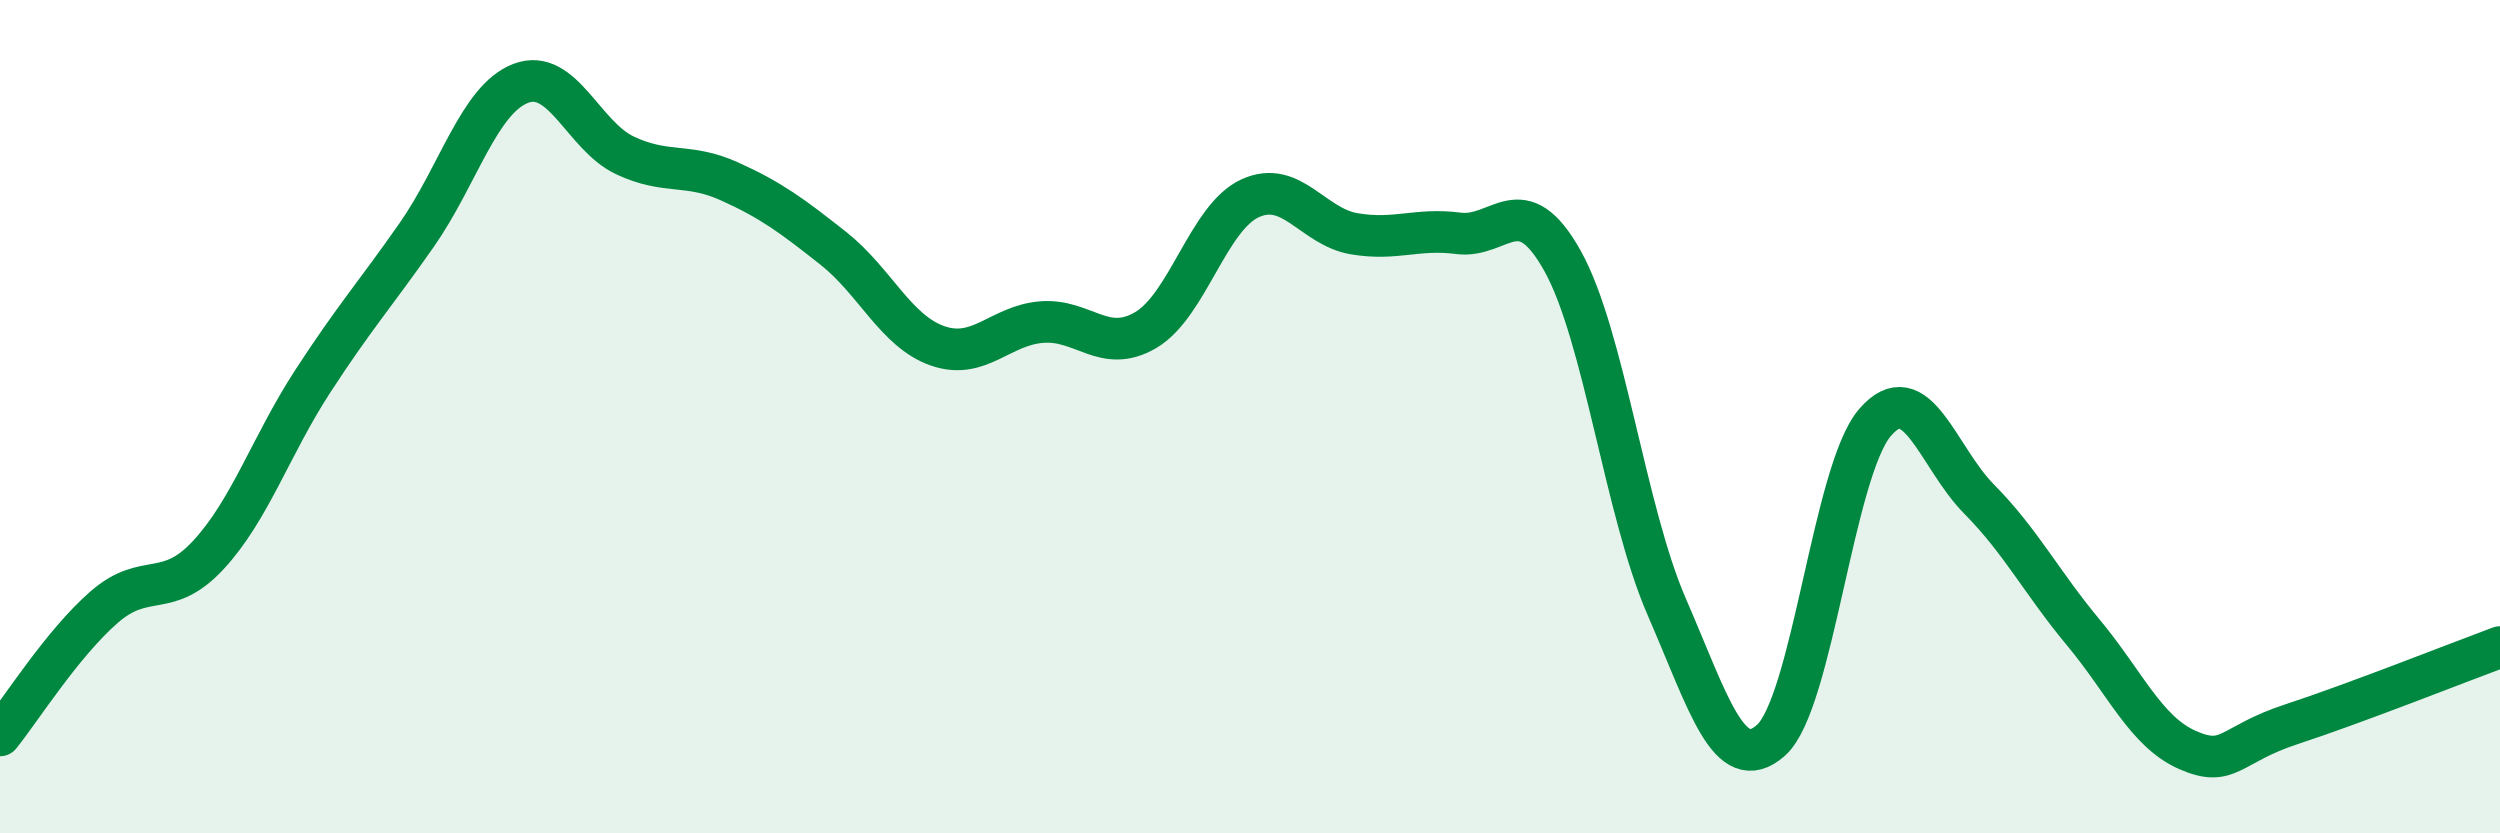
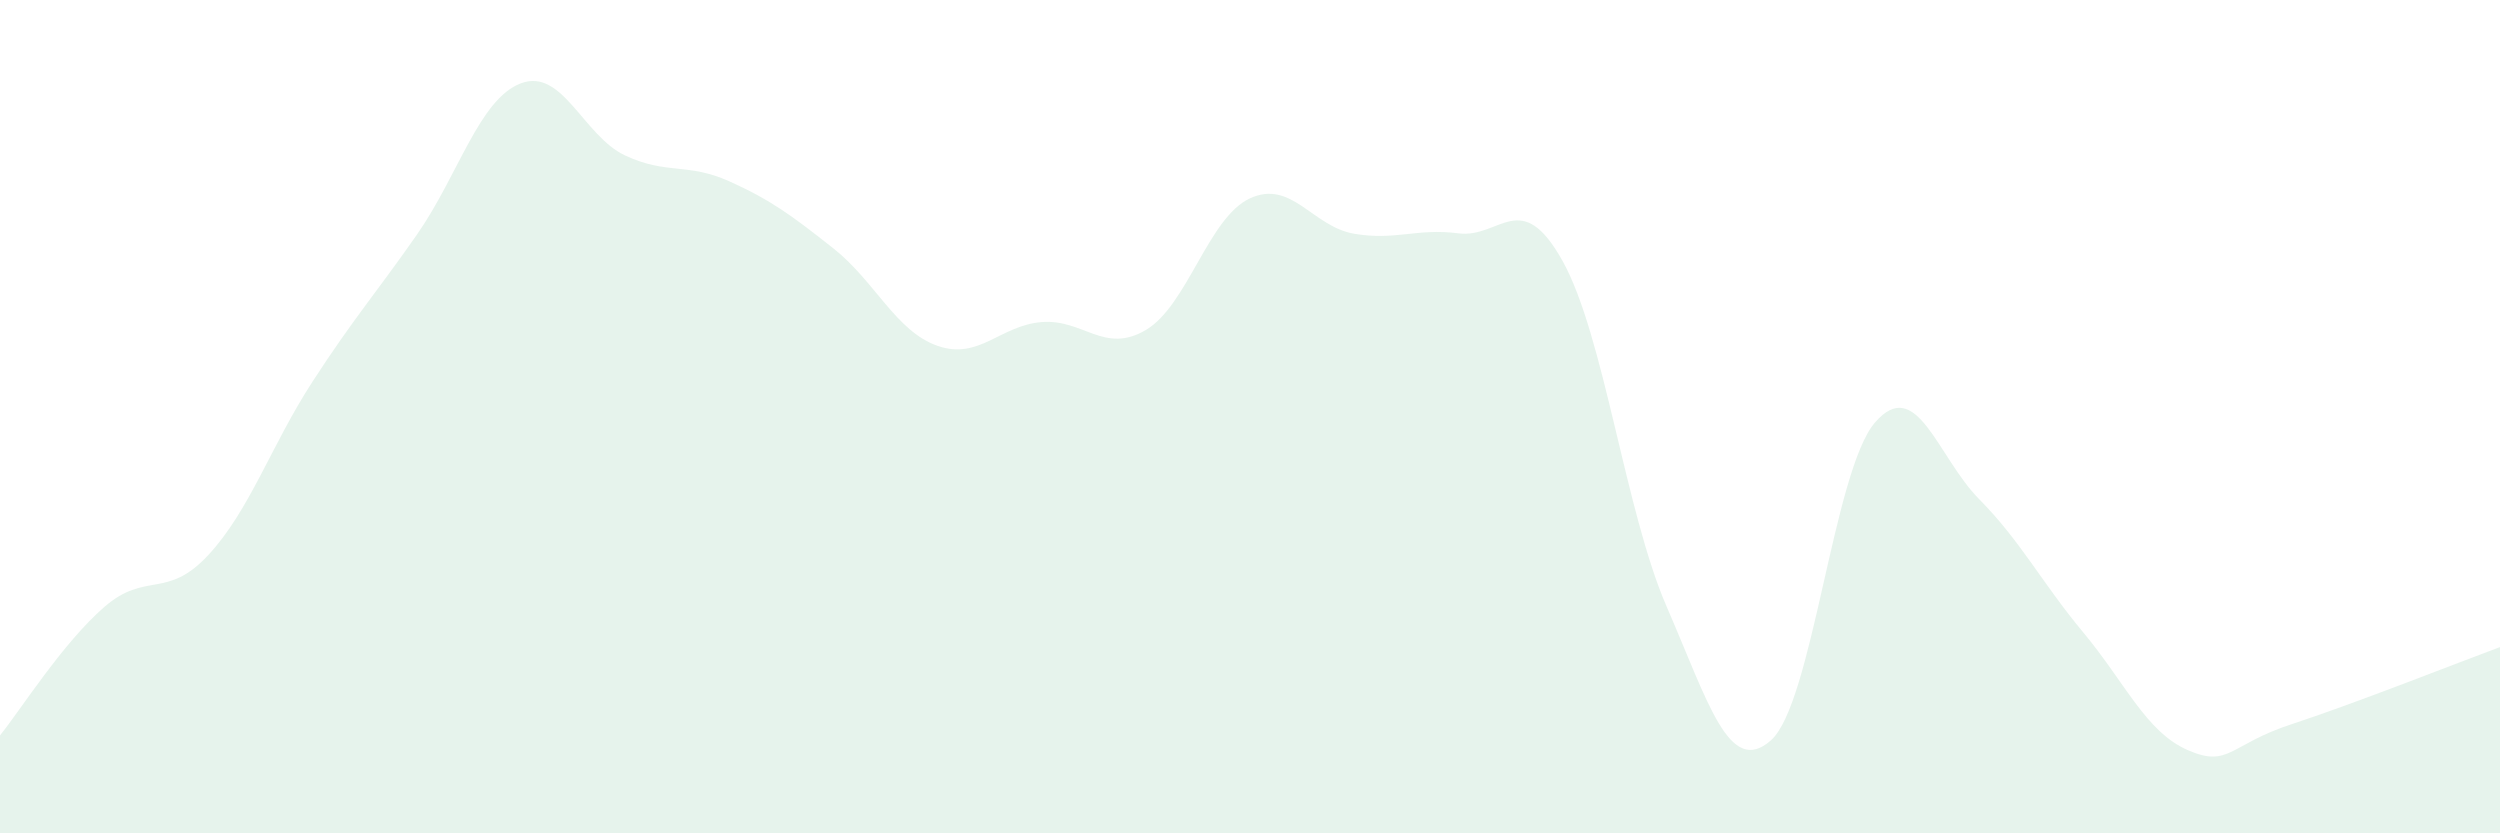
<svg xmlns="http://www.w3.org/2000/svg" width="60" height="20" viewBox="0 0 60 20">
  <path d="M 0,17.65 C 0.5,17.03 1.5,15.44 2.5,14.57 C 3.5,13.7 4,14.4 5,13.32 C 6,12.24 6.5,10.7 7.5,9.16 C 8.5,7.62 9,7.07 10,5.64 C 11,4.21 11.5,2.38 12.5,2 C 13.5,1.62 14,3.26 15,3.73 C 16,4.2 16.5,3.9 17.5,4.35 C 18.5,4.8 19,5.17 20,5.96 C 21,6.75 21.5,7.95 22.5,8.3 C 23.5,8.65 24,7.81 25,7.73 C 26,7.65 26.5,8.51 27.5,7.92 C 28.5,7.33 29,5.22 30,4.76 C 31,4.3 31.5,5.44 32.5,5.61 C 33.5,5.78 34,5.47 35,5.6 C 36,5.73 36.5,4.47 37.5,6.26 C 38.5,8.05 39,12.26 40,14.56 C 41,16.86 41.5,18.65 42.5,17.77 C 43.5,16.89 44,11.3 45,10.14 C 46,8.98 46.5,10.97 47.5,11.98 C 48.5,12.99 49,13.98 50,15.18 C 51,16.38 51.5,17.56 52.5,18 C 53.5,18.44 53.5,17.87 55,17.38 C 56.5,16.89 59,15.9 60,15.53L60 20L0 20Z" fill="#008740" opacity="0.1" stroke-linecap="round" stroke-linejoin="round" />
-   <path d="M 0,17.65 C 0.5,17.03 1.5,15.44 2.5,14.57 C 3.5,13.7 4,14.4 5,13.32 C 6,12.24 6.5,10.7 7.5,9.16 C 8.5,7.62 9,7.07 10,5.64 C 11,4.21 11.5,2.38 12.5,2 C 13.5,1.62 14,3.26 15,3.73 C 16,4.2 16.5,3.9 17.5,4.35 C 18.5,4.8 19,5.17 20,5.96 C 21,6.75 21.5,7.95 22.5,8.3 C 23.5,8.65 24,7.81 25,7.73 C 26,7.65 26.5,8.51 27.5,7.92 C 28.5,7.33 29,5.22 30,4.76 C 31,4.3 31.5,5.44 32.5,5.61 C 33.5,5.78 34,5.47 35,5.6 C 36,5.73 36.5,4.47 37.5,6.26 C 38.5,8.05 39,12.26 40,14.56 C 41,16.86 41.5,18.65 42.5,17.77 C 43.5,16.89 44,11.3 45,10.14 C 46,8.98 46.5,10.97 47.5,11.98 C 48.5,12.99 49,13.98 50,15.18 C 51,16.38 51.5,17.56 52.5,18 C 53.5,18.44 53.5,17.87 55,17.38 C 56.5,16.89 59,15.9 60,15.53" stroke="#008740" stroke-width="1" fill="none" stroke-linecap="round" stroke-linejoin="round" />
</svg>